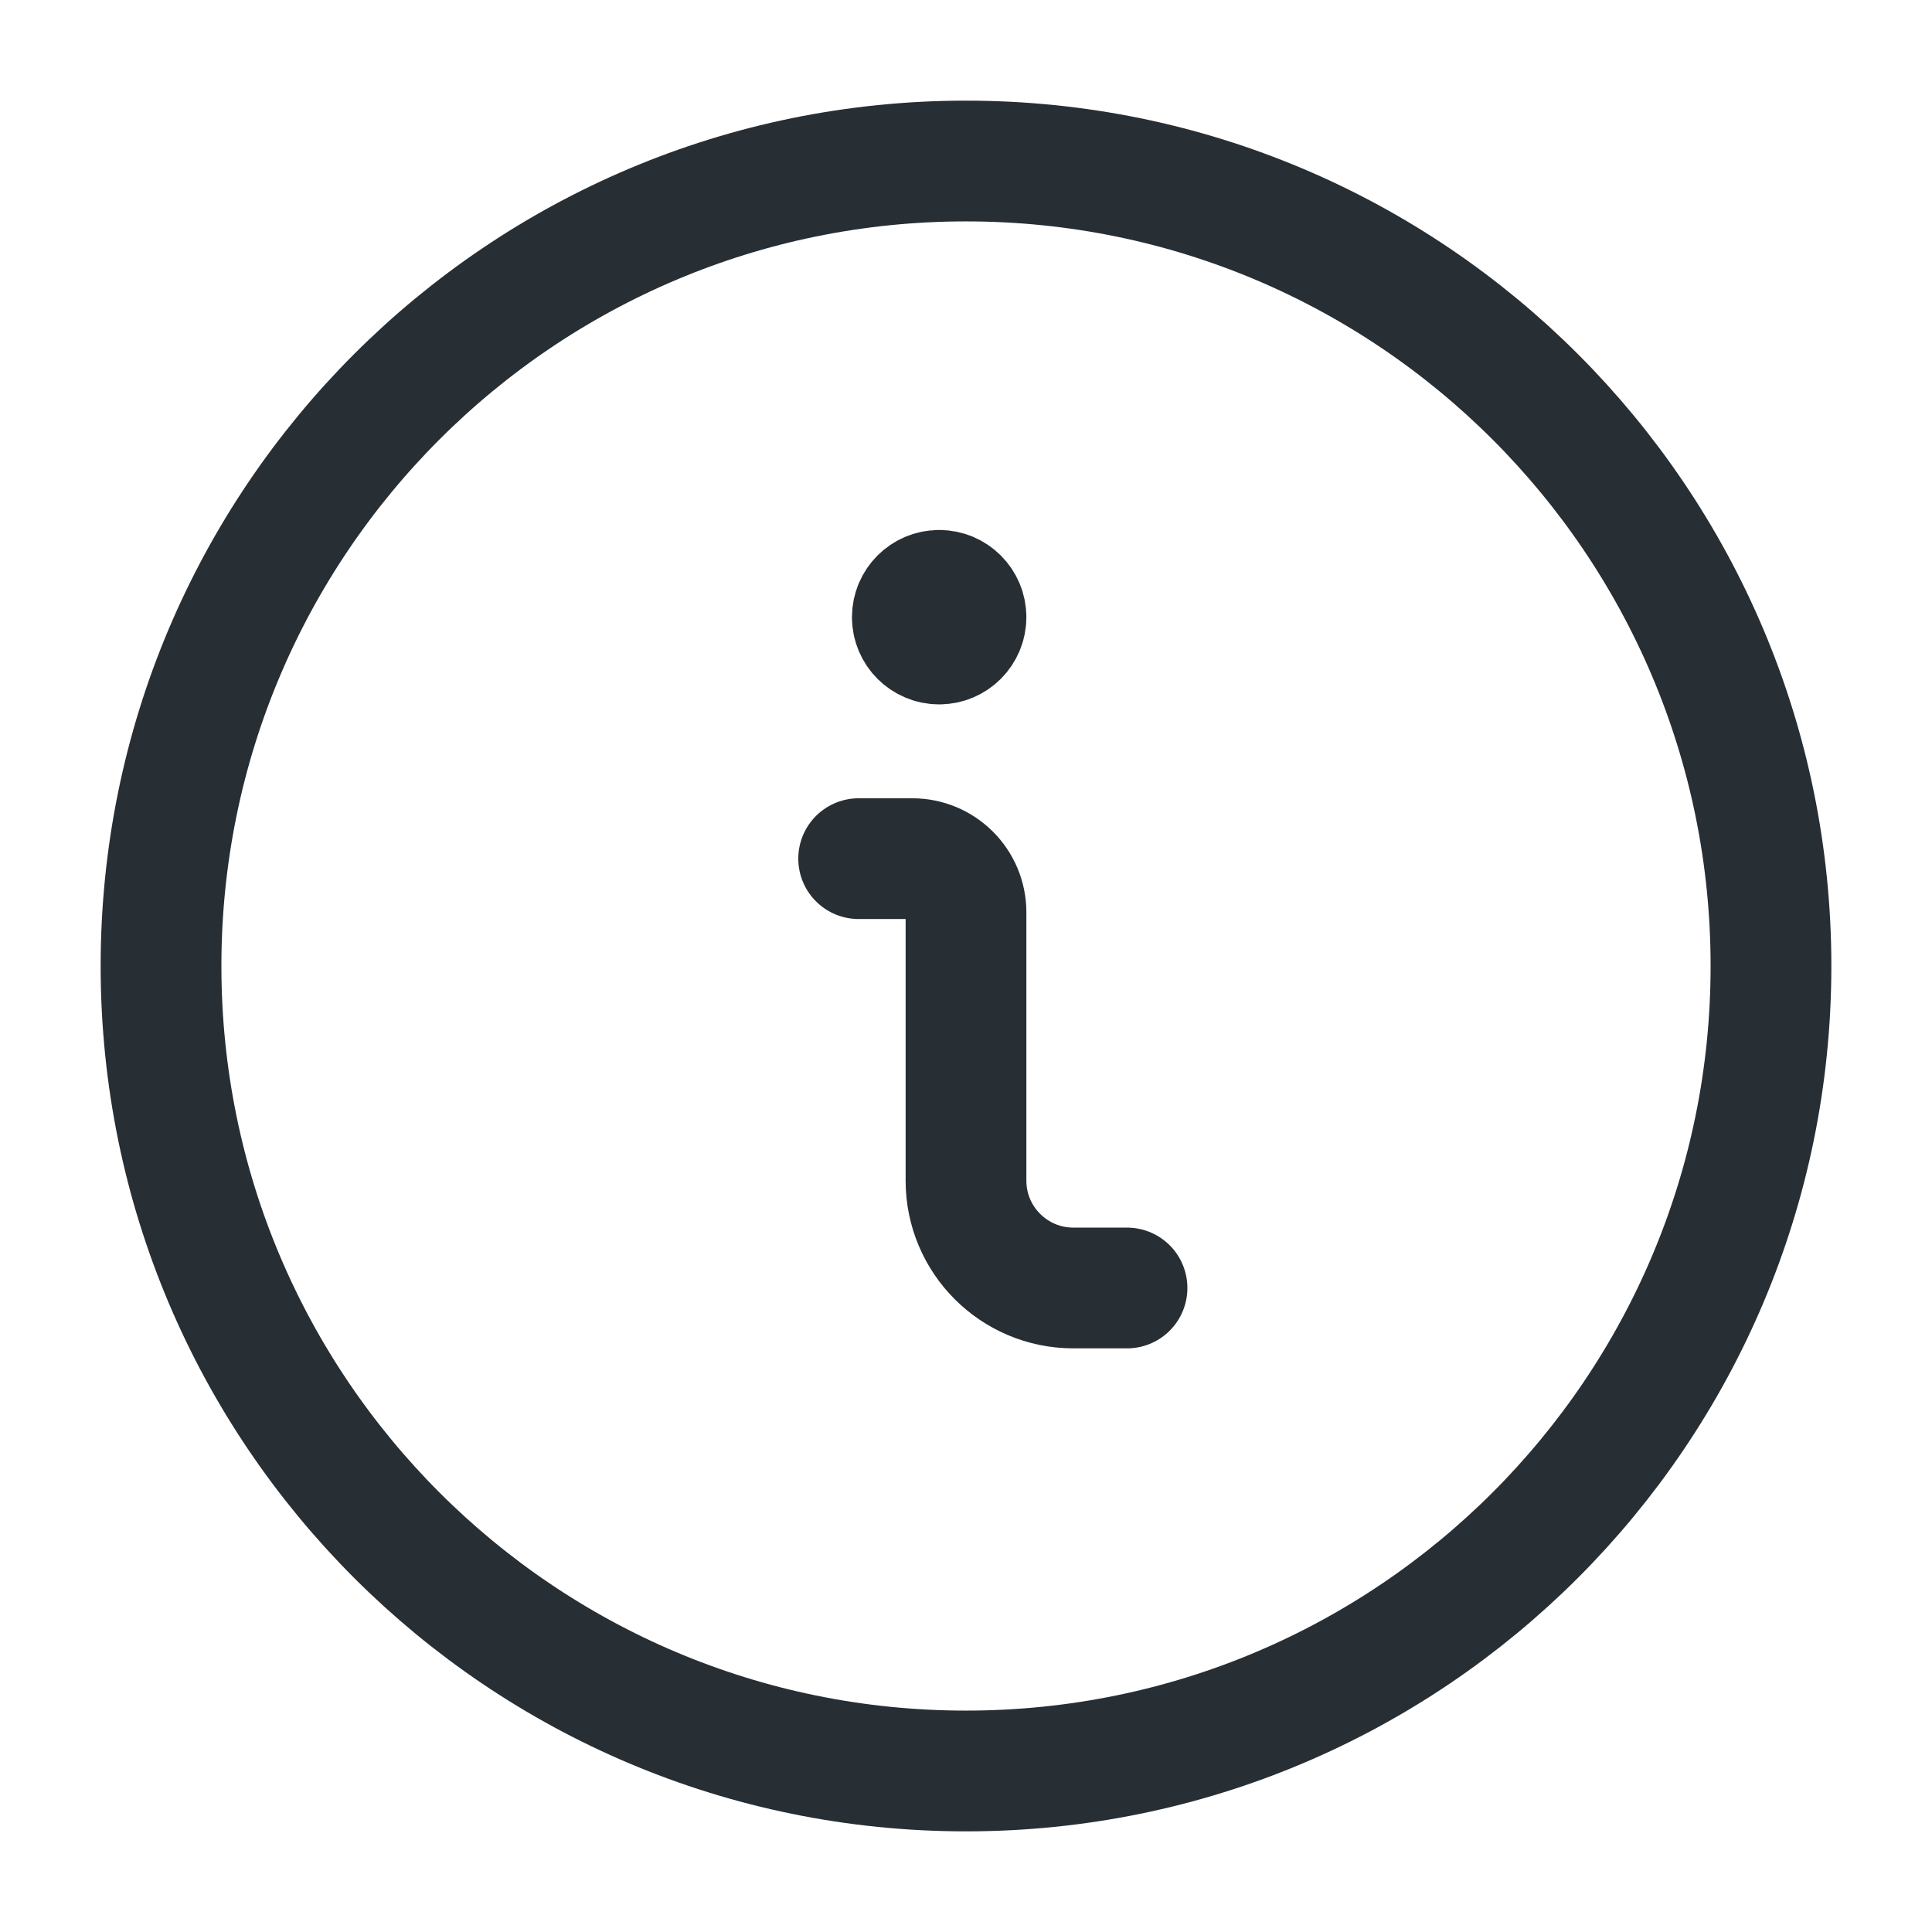
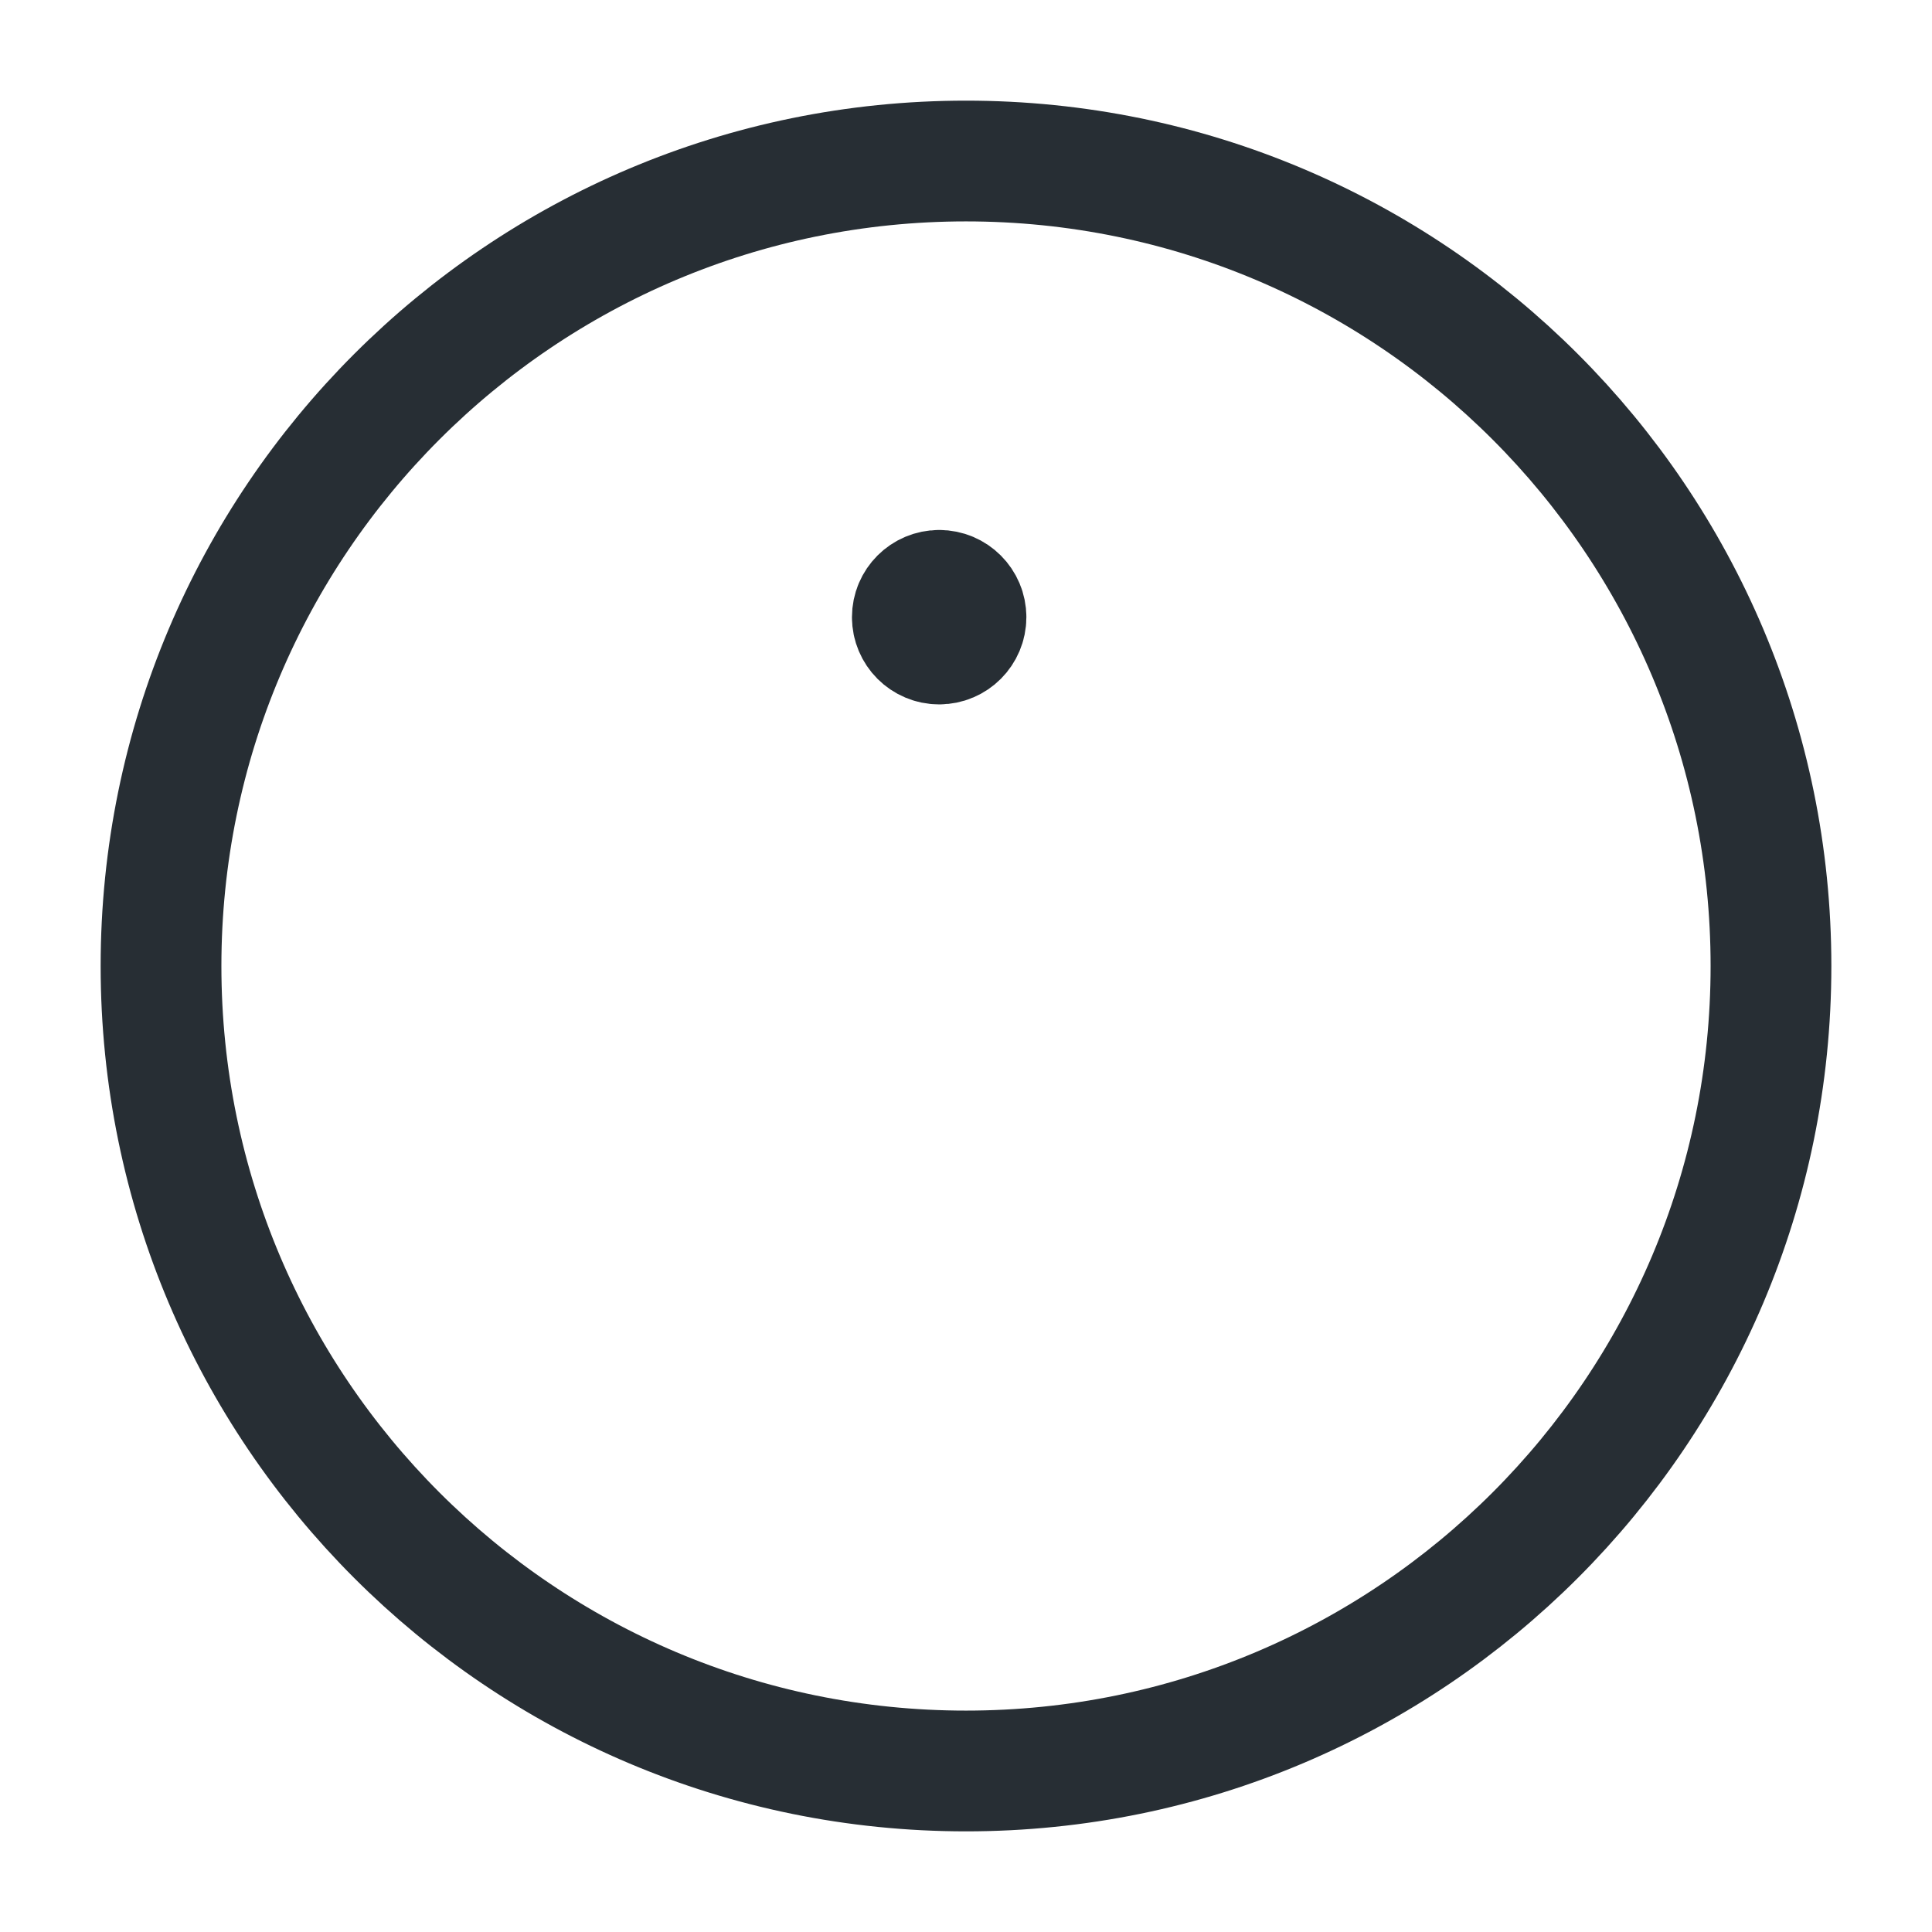
<svg xmlns="http://www.w3.org/2000/svg" width="32" height="32" viewBox="0 0 32 32" fill="none">
-   <path d="M18.667 21.333H17.778C16.796 21.333 16 20.537 16 19.556V15.111C16 14.62 15.602 14.222 15.111 14.222H14.222" stroke="#272E34" stroke-width="2" stroke-linecap="round" stroke-linejoin="round" />
  <path d="M15.556 9.778C15.31 9.778 15.111 9.977 15.111 10.222C15.111 10.468 15.31 10.667 15.556 10.667C15.801 10.667 16 10.468 16 10.222C16 9.977 15.801 9.778 15.556 9.778V9.778" stroke="#272E34" stroke-width="2" stroke-linecap="round" stroke-linejoin="round" />
-   <path fill-rule="evenodd" clip-rule="evenodd" d="M16 29.333C23.364 29.333 29.333 23.364 29.333 16C29.333 8.636 23.364 2.667 16 2.667C8.636 2.667 2.667 8.636 2.667 16C2.667 23.364 8.636 29.333 16 29.333Z" stroke="#272E34" stroke-width="2" stroke-linecap="round" stroke-linejoin="round" />
+   <path fill-rule="evenodd" clip-rule="evenodd" d="M16 29.333C23.364 29.333 29.333 23.364 29.333 16C29.333 8.636 23.364 2.667 16 2.667C8.636 2.667 2.667 8.636 2.667 16C2.667 23.364 8.636 29.333 16 29.333" stroke="#272E34" stroke-width="2" stroke-linecap="round" stroke-linejoin="round" />
</svg>